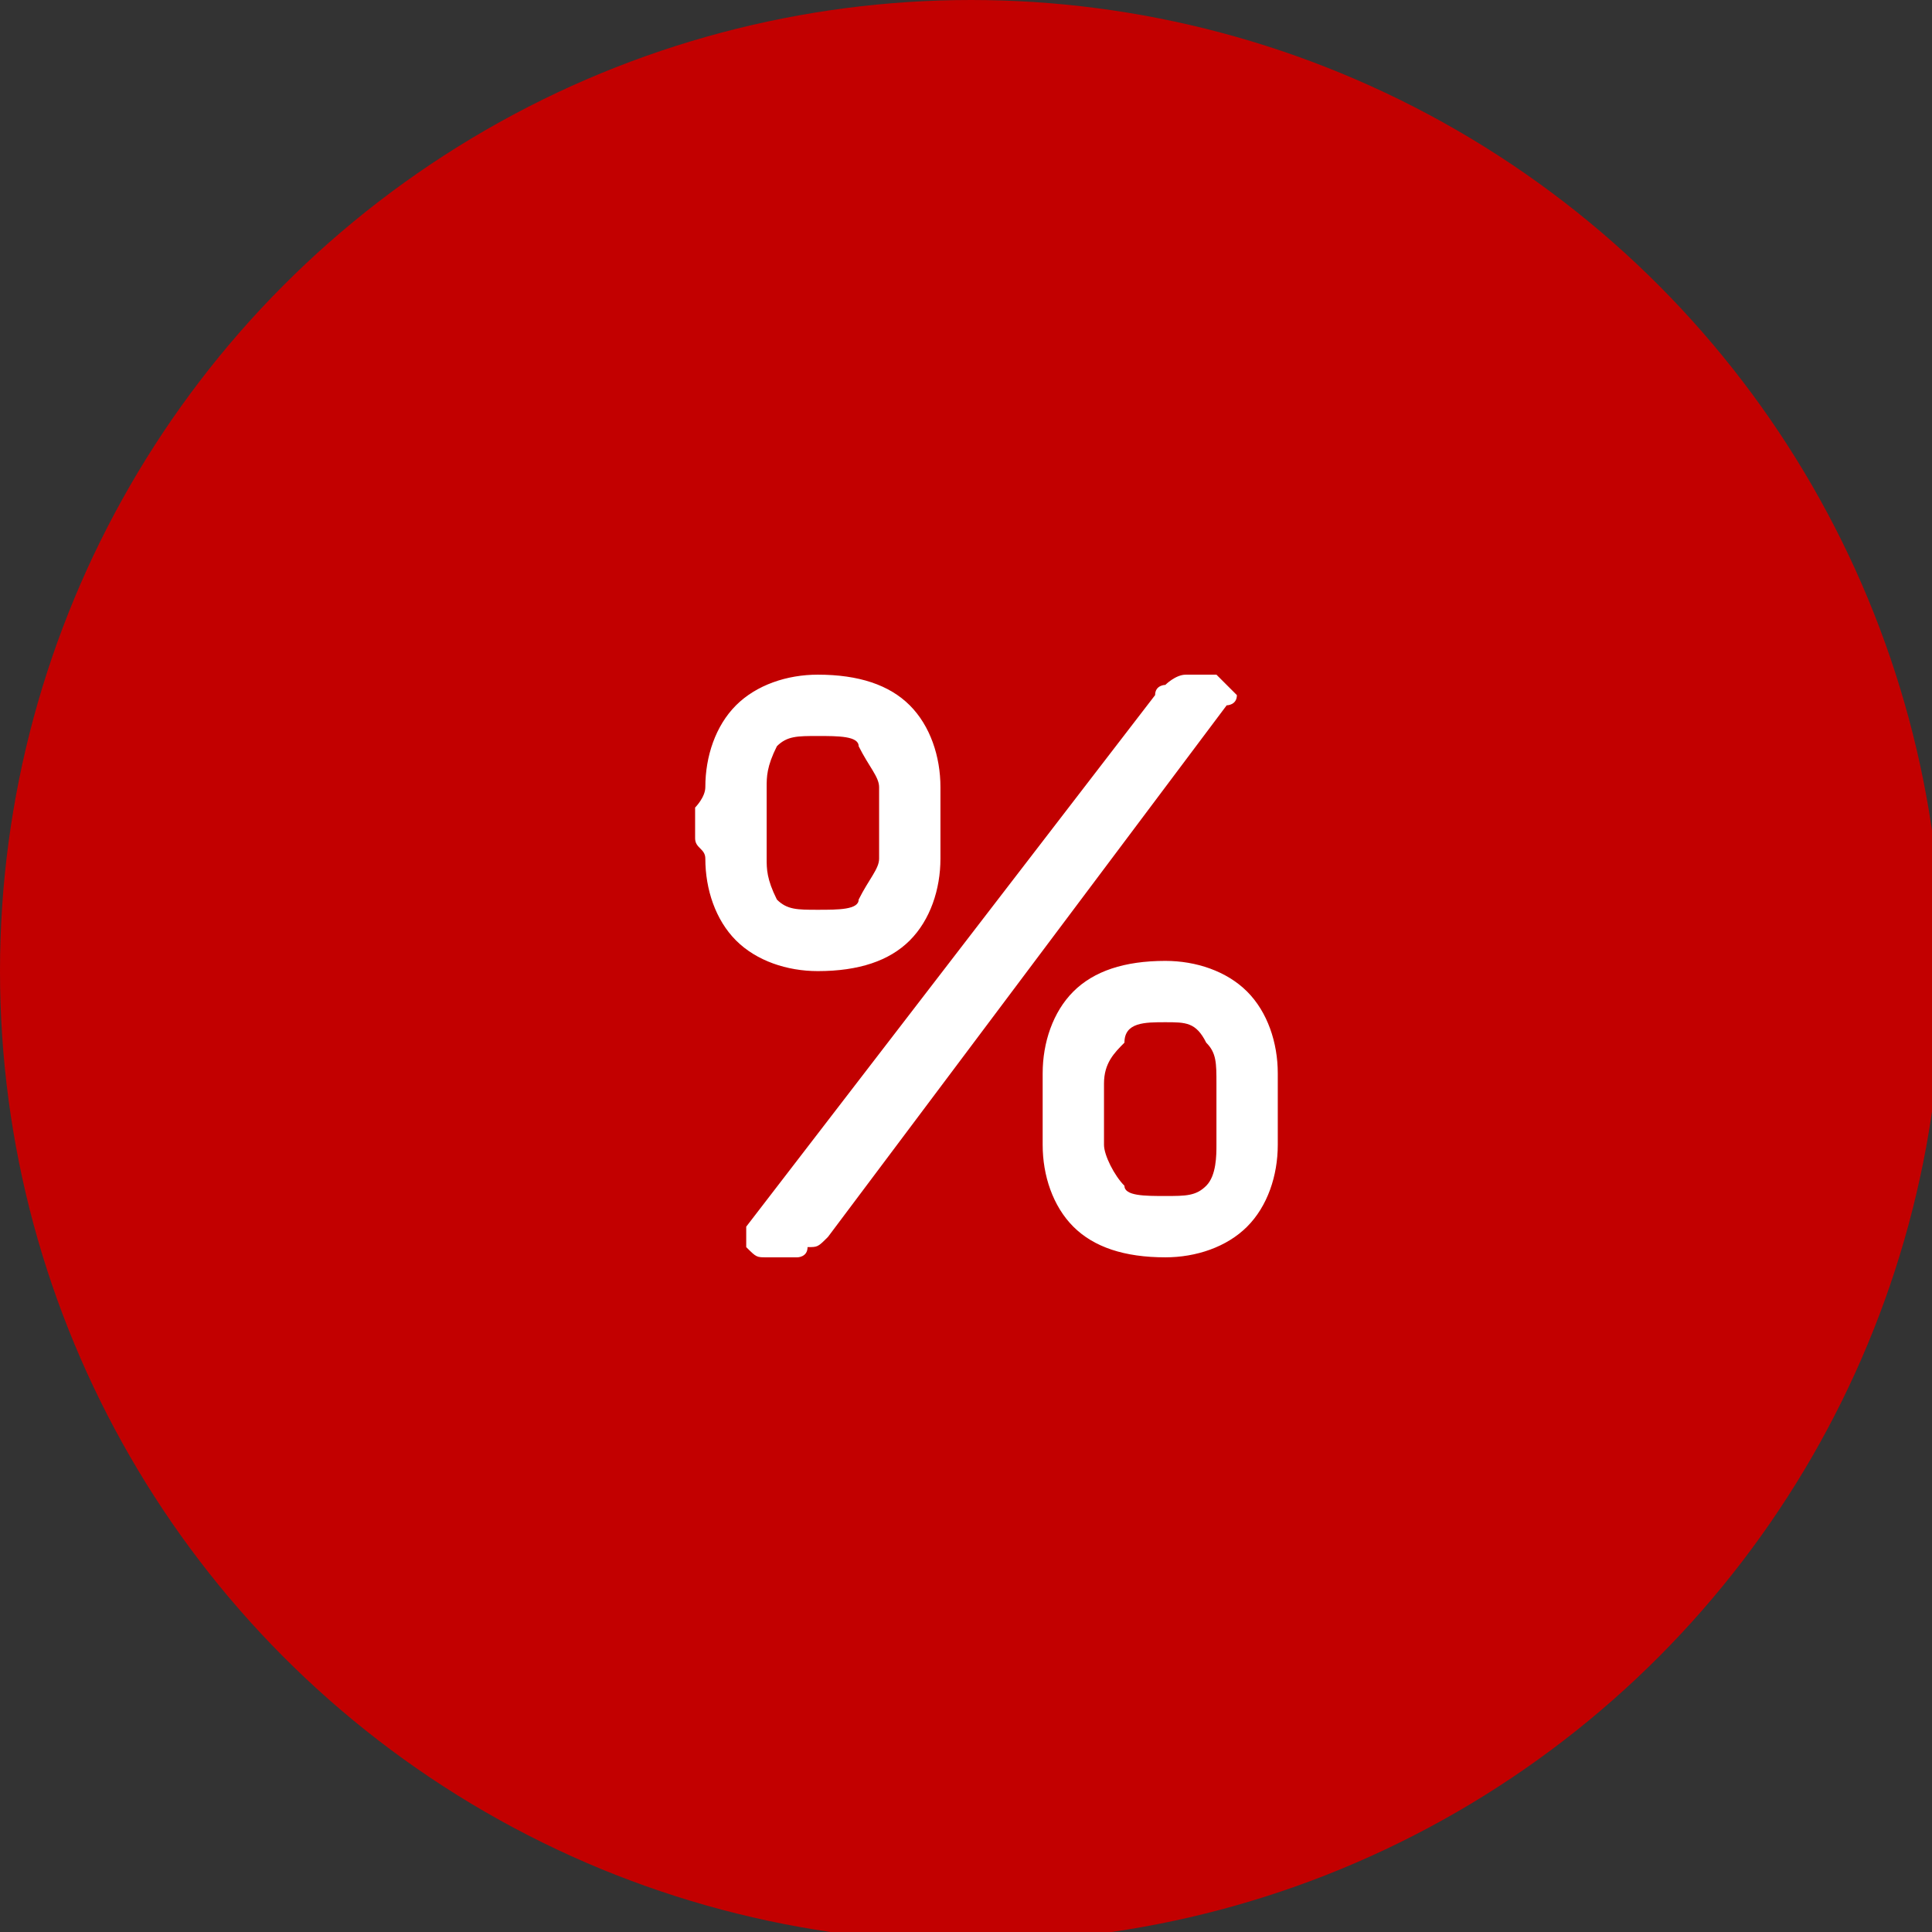
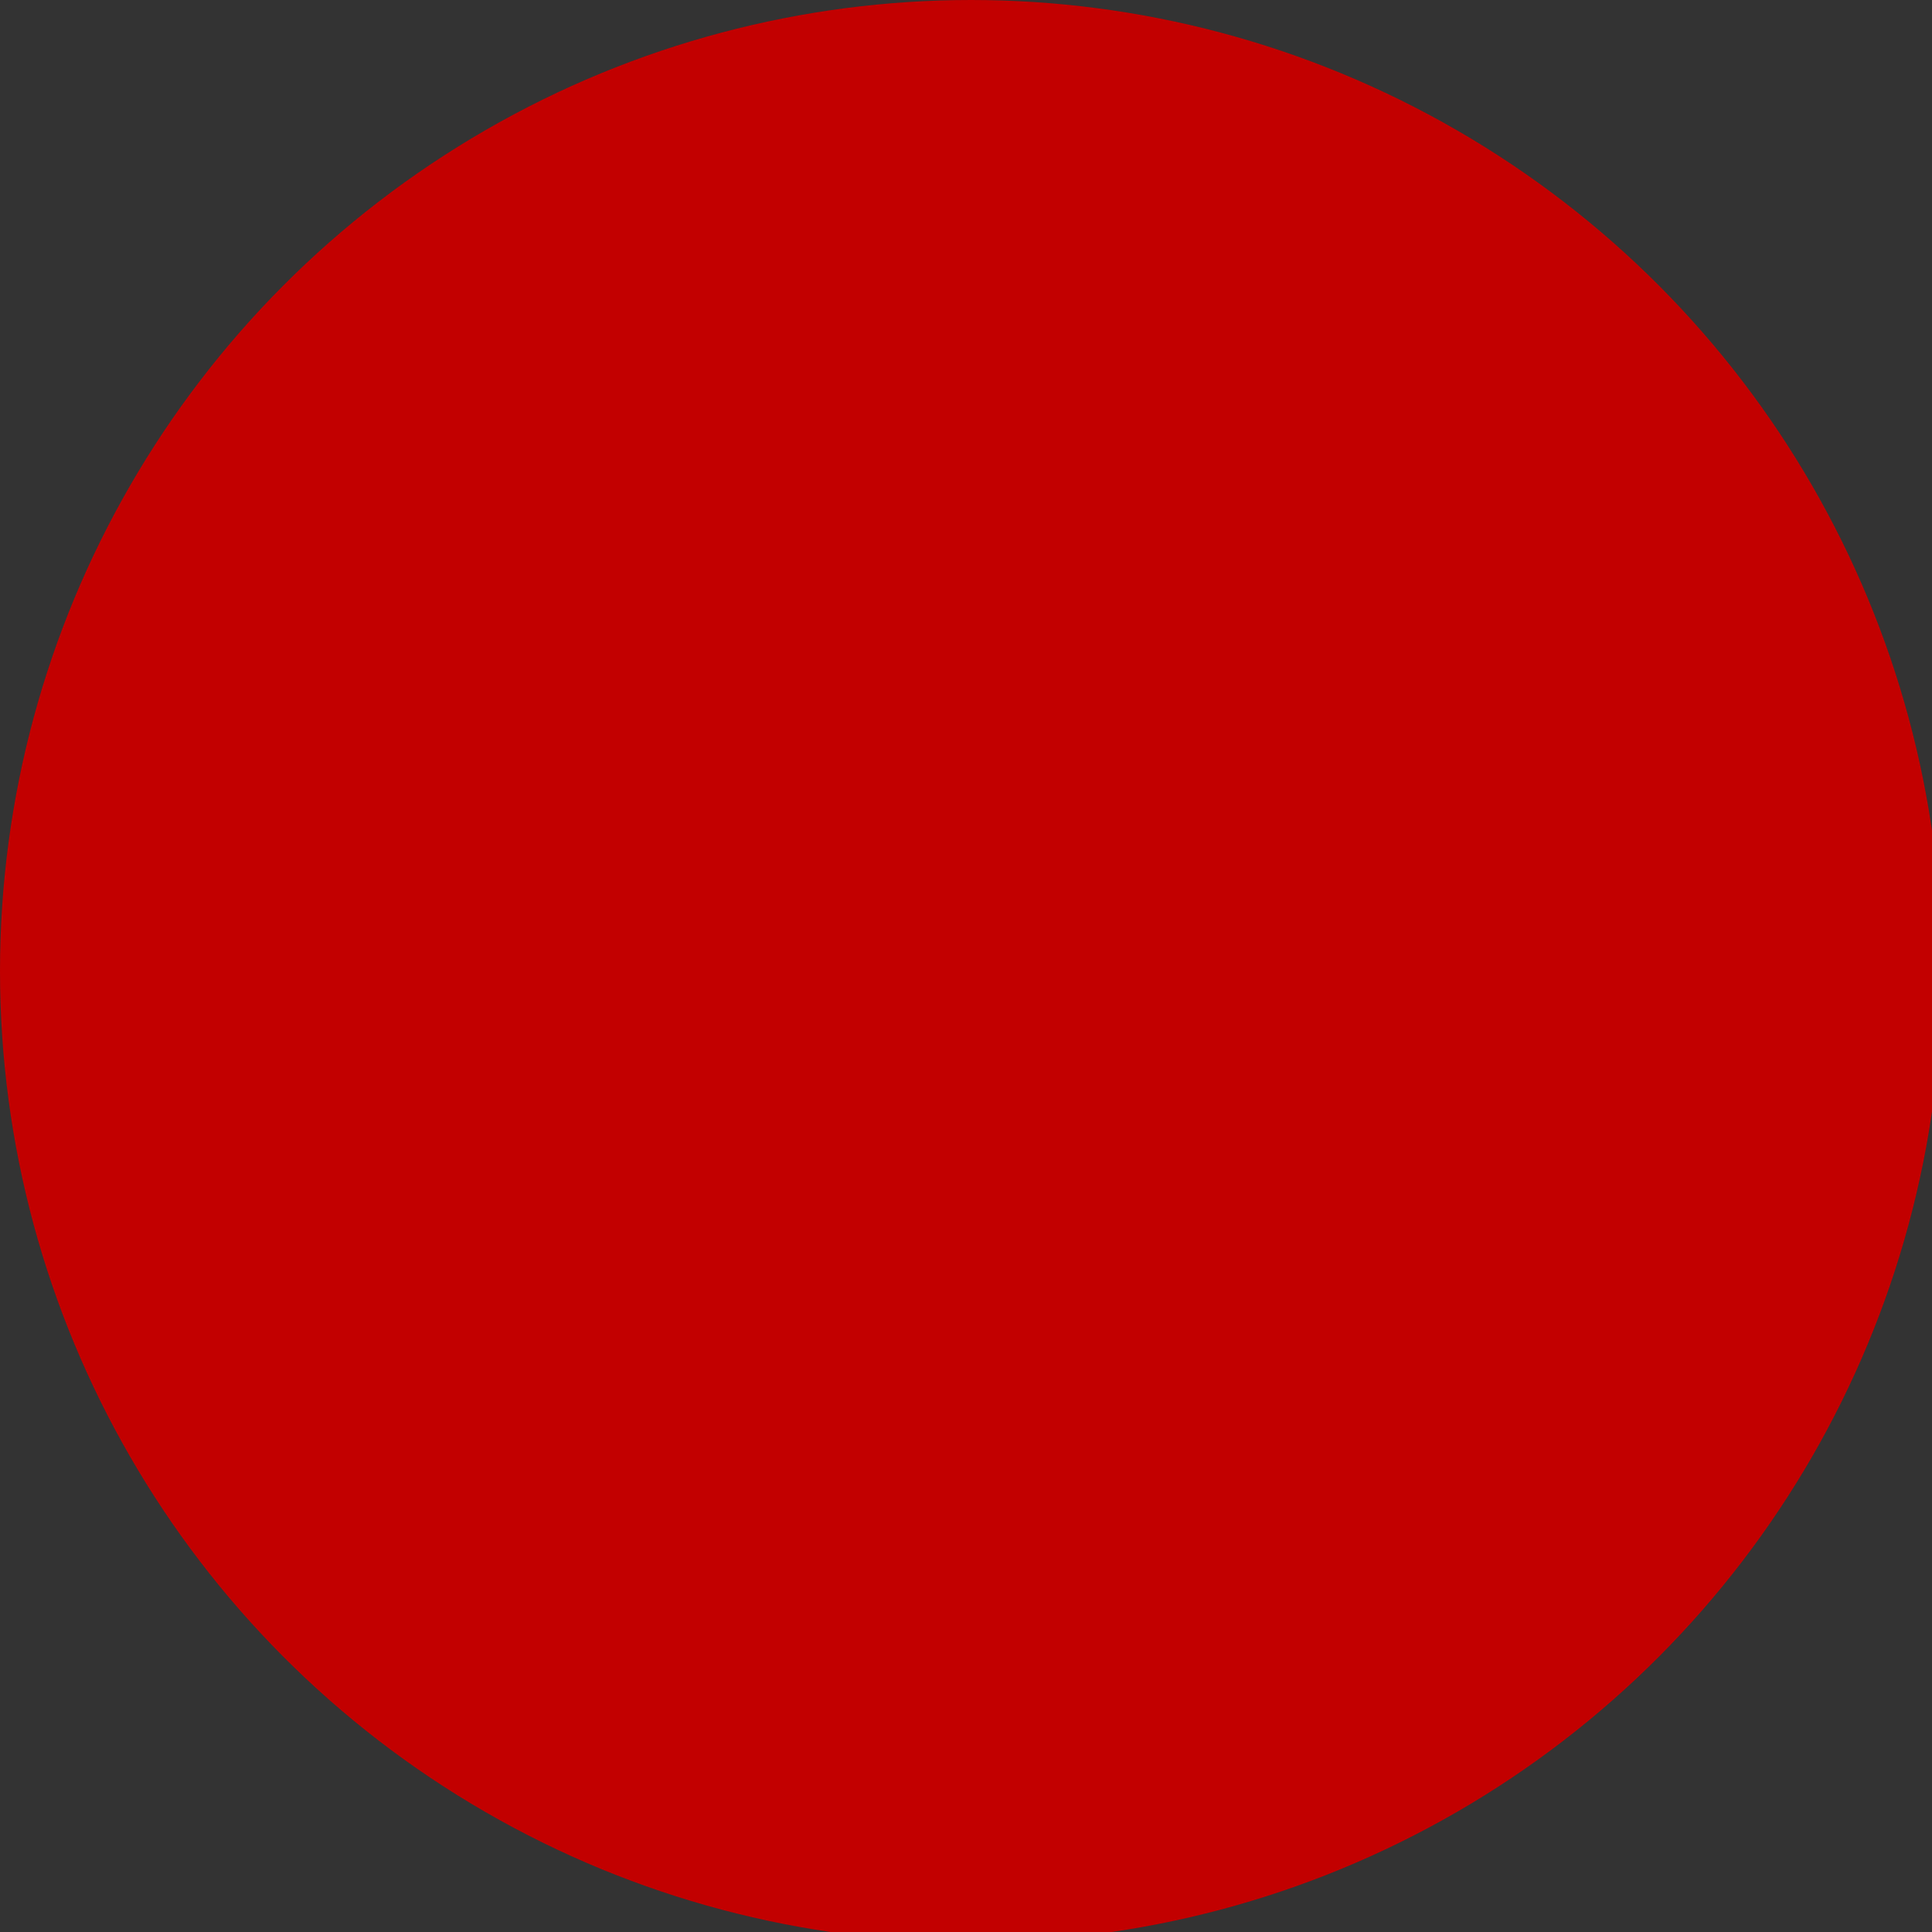
<svg xmlns="http://www.w3.org/2000/svg" xml:space="preserve" width="43px" height="43px" version="1.1" shape-rendering="geometricPrecision" text-rendering="geometricPrecision" image-rendering="optimizeQuality" fill-rule="evenodd" clip-rule="evenodd" viewBox="0 0 1890 1890">
  <rect x="0" y="0" width="1890" height="1890" fill="#333333" stroke="none" />
  <g id="Layer_x0020_1">
    <circle fill="#C20000" cx="950" cy="950" r="950" />
-     <path fill="white" fill-rule="nonzero" d="M800 660c40,0 70,10 90,30 20,20 30,50 30,80 0,10 0,20 0,20 0,10 0,10 0,20 0,0 0,10 0,10 0,10 0,10 0,20 0,30 -10,60 -30,80 -20,20 -50,30 -90,30 -30,0 -60,-10 -80,-30 -20,-20 -30,-50 -30,-80 0,-10 -10,-10 -10,-20 0,0 0,-10 0,-10 0,-10 0,-10 0,-20 0,0 10,-10 10,-20 0,-30 10,-60 30,-80 20,-20 50,-30 80,-30zm60 110c0,-10 -10,-20 -20,-40 0,-10 -20,-10 -40,-10 -20,0 -30,0 -40,10 -10,20 -10,30 -10,40 0,10 0,20 0,20 0,10 0,10 0,10 0,10 0,10 0,20 0,0 0,10 0,20 0,10 0,20 10,40 10,10 20,10 40,10 20,0 40,0 40,-10 10,-20 20,-30 20,-40 0,-10 0,-20 0,-20 0,-10 0,-10 0,-20 0,0 0,0 0,-10 0,0 0,-10 0,-20zm280 170c30,0 60,10 80,30 20,20 30,50 30,80 0,10 0,20 0,20 0,10 0,10 0,20 0,0 0,10 0,10 0,10 0,10 0,20 0,30 -10,60 -30,80 -20,20 -50,30 -80,30 -40,0 -70,-10 -90,-30 -20,-20 -30,-50 -30,-80 0,-10 0,-10 0,-20 0,0 0,-10 0,-10 0,-10 0,-10 0,-20 0,0 0,-10 0,-20 0,-30 10,-60 30,-80 20,-20 50,-30 90,-30zm50 120c0,-20 0,-30 -10,-40 -10,-20 -20,-20 -40,-20 -20,0 -40,0 -40,20 -10,10 -20,20 -20,40 0,0 0,10 0,10 0,10 0,10 0,20 0,0 0,0 0,10 0,0 0,10 0,20 0,10 10,30 20,40 0,10 20,10 40,10 20,0 30,0 40,-10 10,-10 10,-30 10,-40 0,-10 0,-20 0,-20 0,-10 0,-10 0,-10 0,-10 0,-10 0,-20 0,0 0,-10 0,-10zm-60 -380c0,-10 10,-10 10,-10 0,0 10,-10 20,-10l30 0c0,0 10,10 10,10 0,0 10,10 10,10 0,0 0,0 0,0 0,10 -10,10 -10,10l-390 520c-10,10 -10,10 -20,10 0,10 -10,10 -10,10l-30 0c-10,0 -10,0 -20,-10 0,0 0,0 0,-10 0,0 0,0 0,0 0,0 0,-10 0,-10l400 -520z" />
  </g>
</svg>